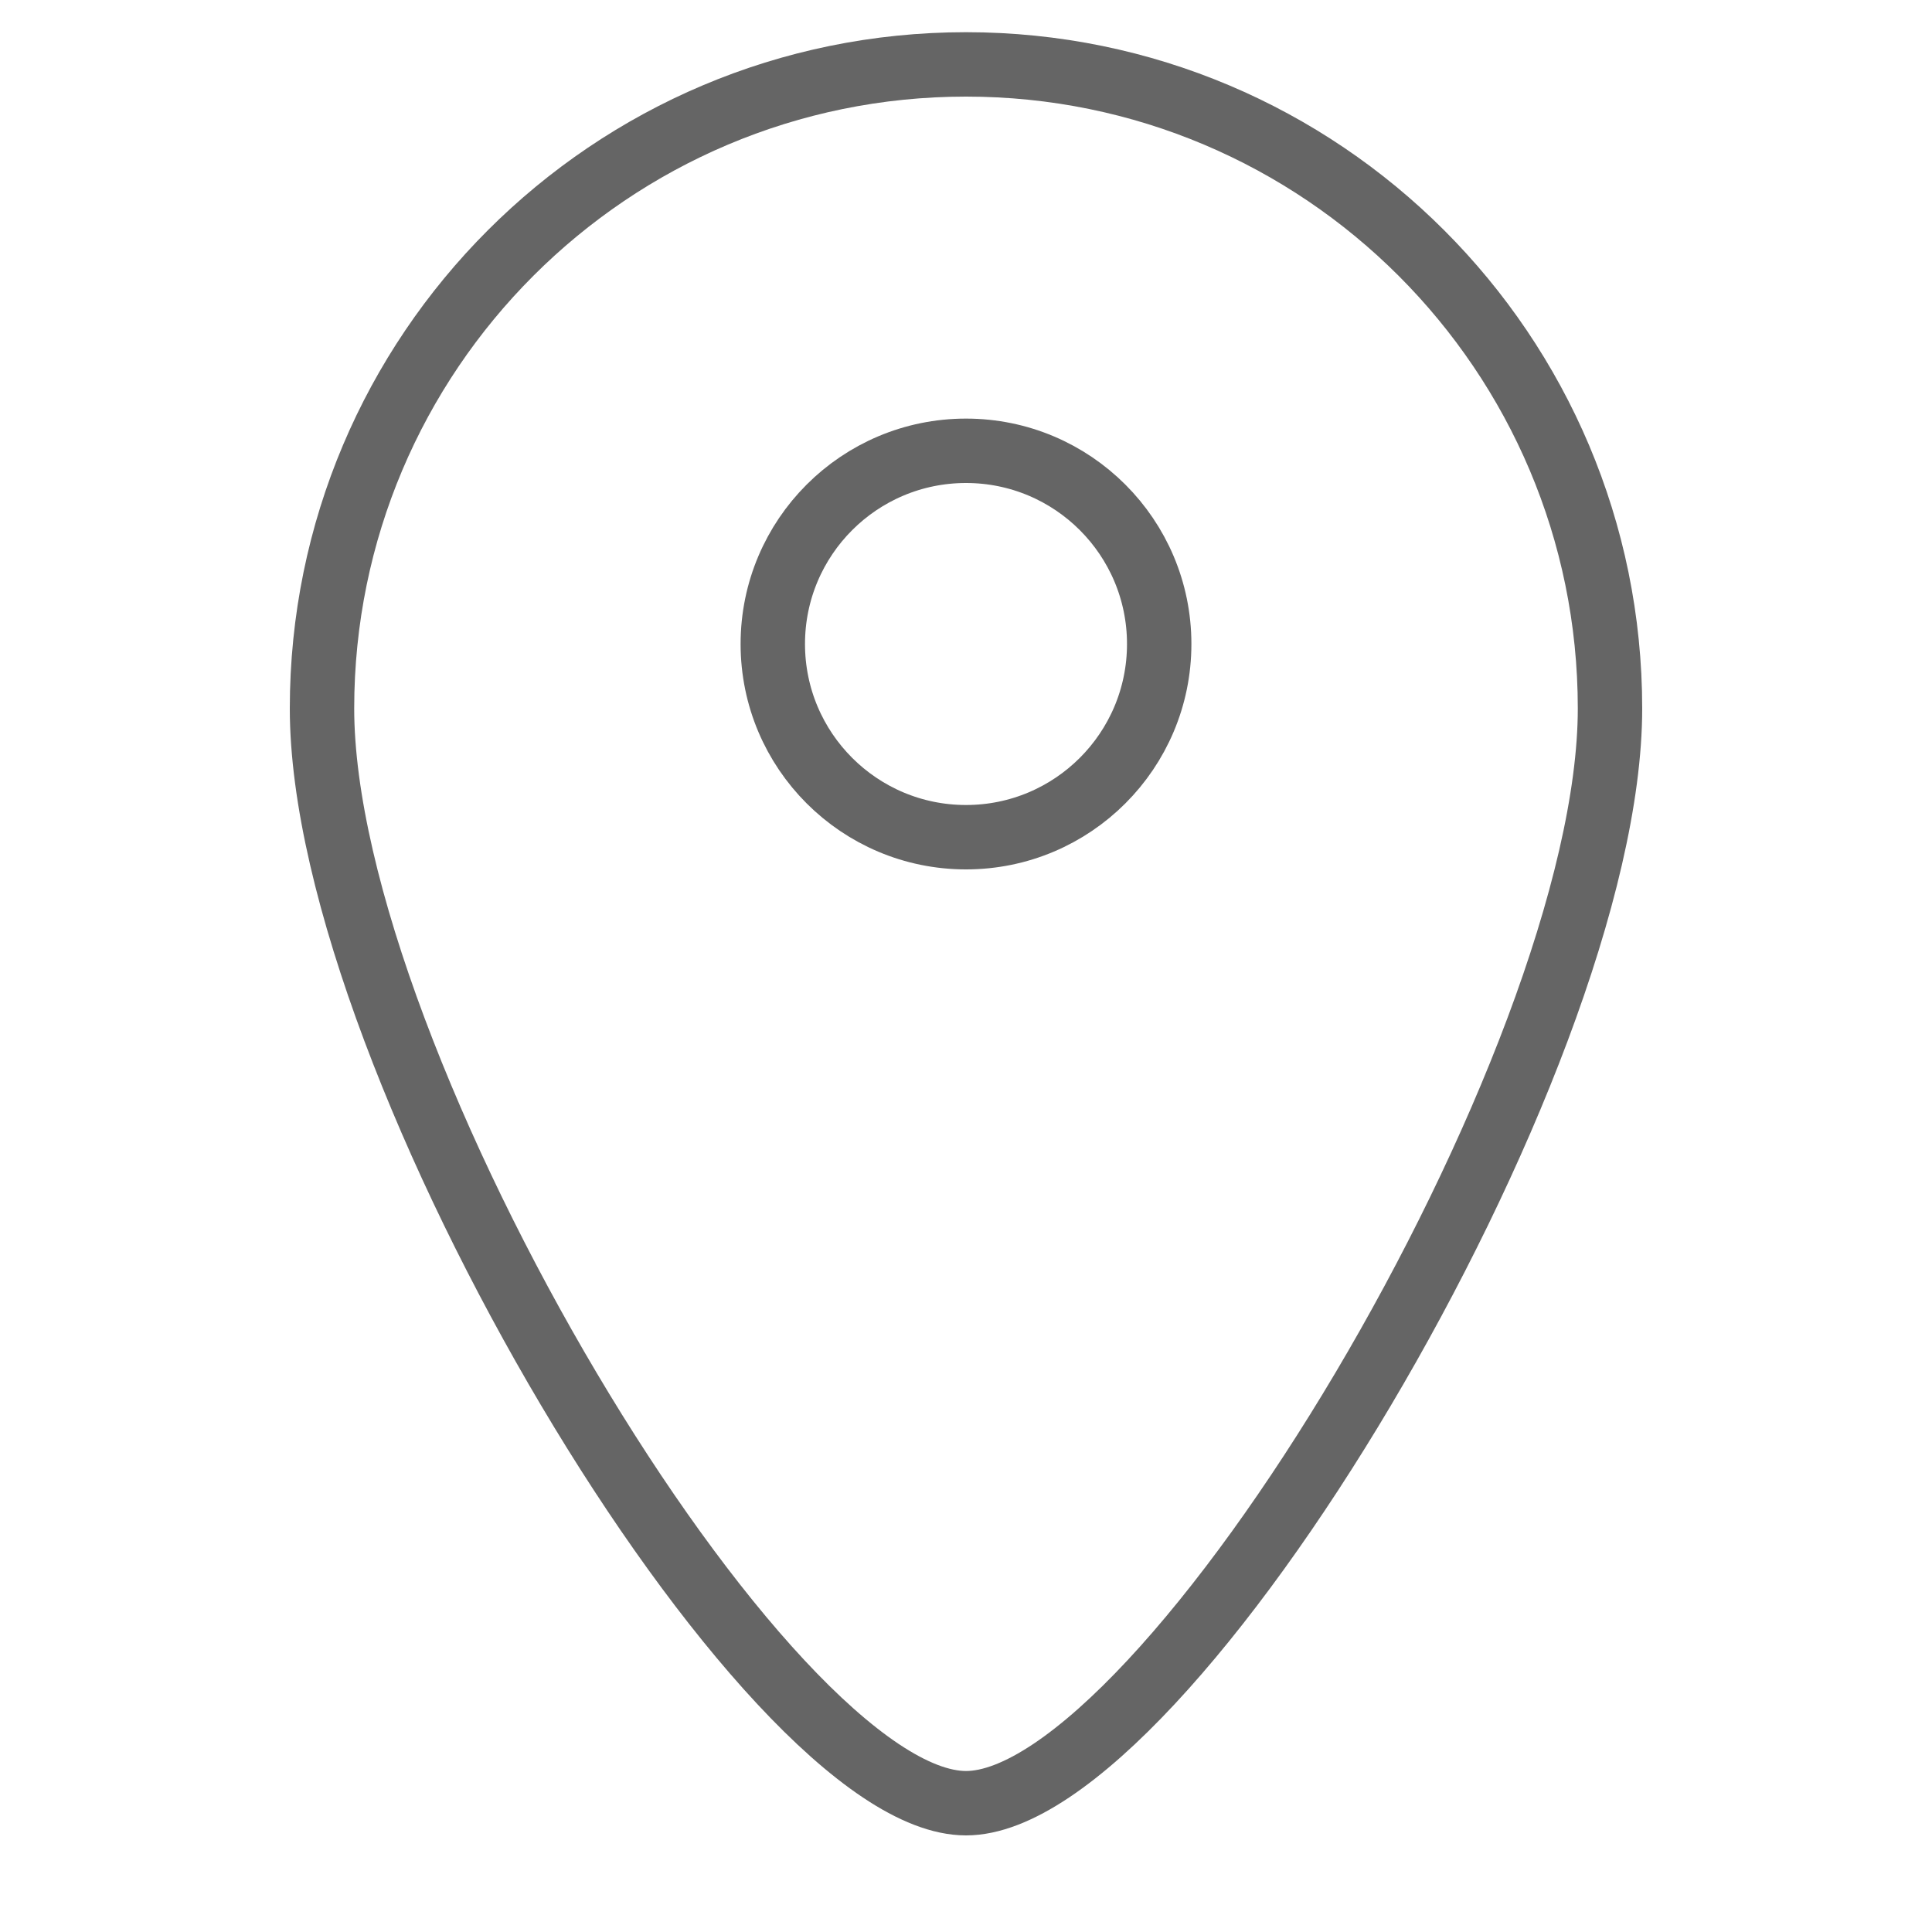
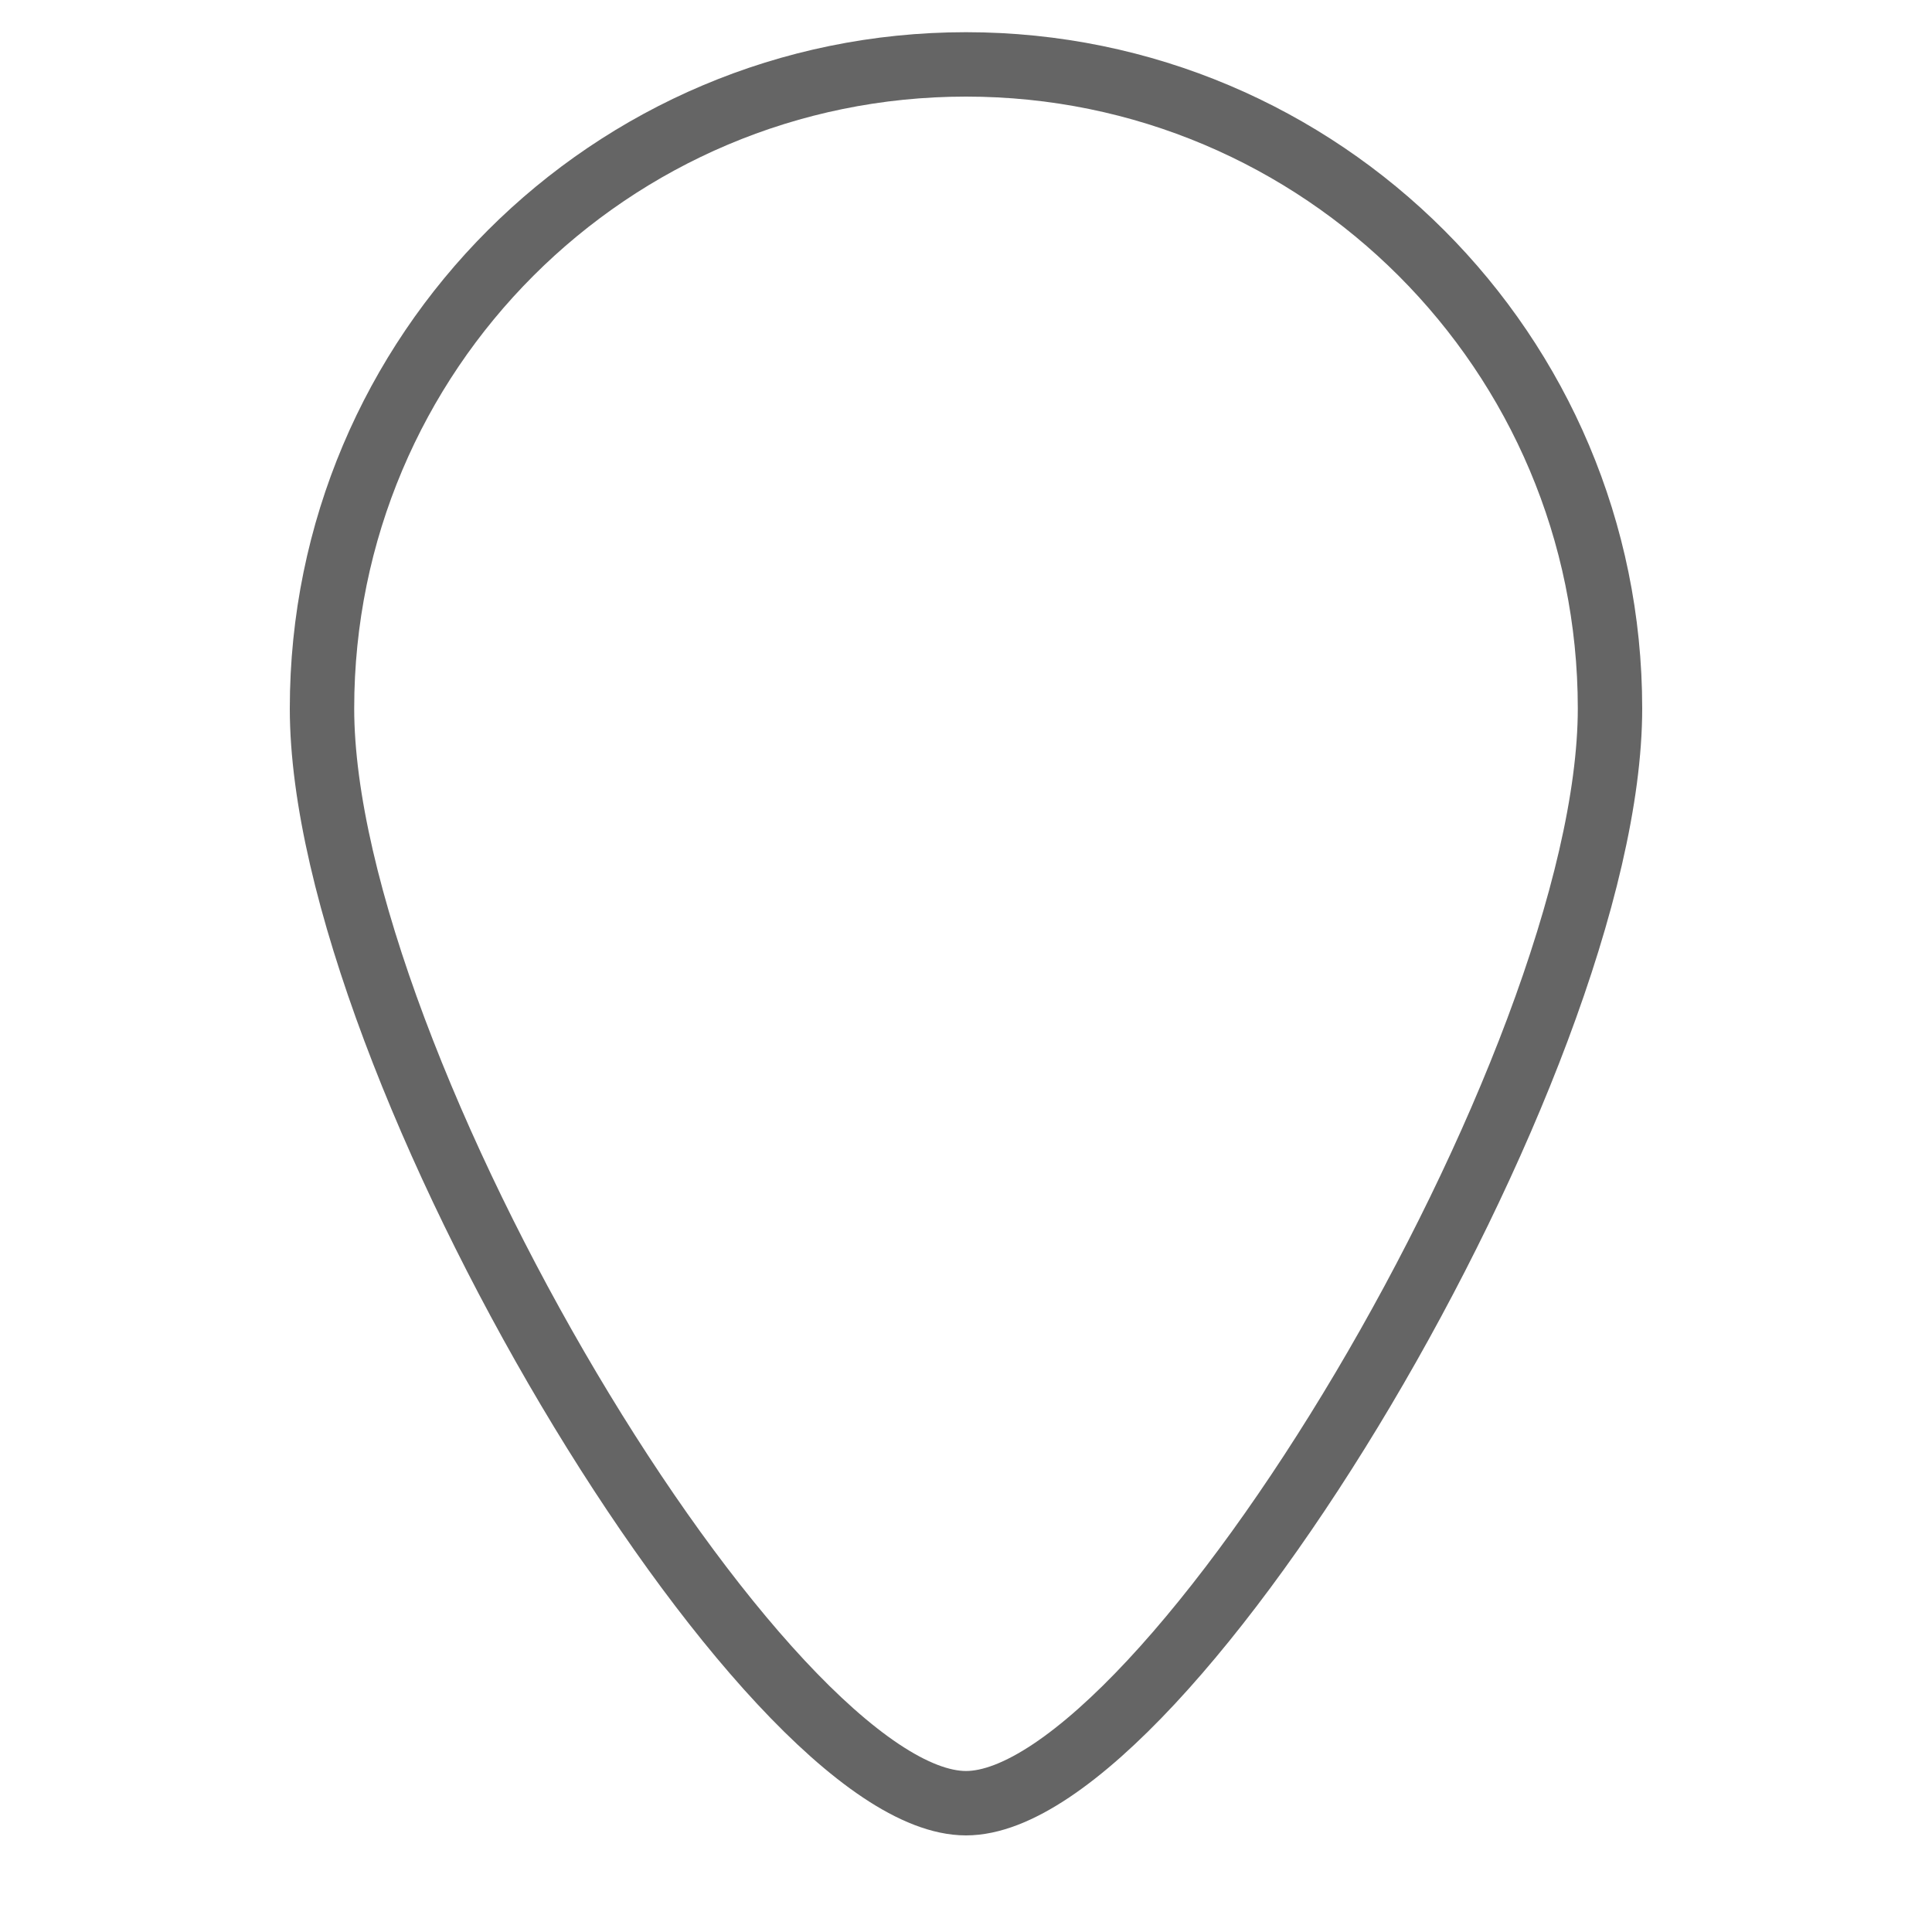
<svg xmlns="http://www.w3.org/2000/svg" xmlns:ns1="http://www.bohemiancoding.com/sketch/ns" version="1.1" id="Layer_1" x="0px" y="0px" width="60px" height="60px" viewBox="0 0 60 60" enable-background="new 0 0 60 60" xml:space="preserve">
  <title>Pinmap</title>
  <desc>Created with Sketch.</desc>
  <g id="stroked" ns1:type="MSPage">
    <g id="Transport" transform="translate(-239, 2)" ns1:type="MSLayerGroup">
      <g id="Pinmap" transform="translate(249, 0)" ns1:type="MSShapeGroup">
        <path id="Oval-1457" fill="none" stroke="#656565" stroke-width="2" stroke-linecap="round" stroke-linejoin="round" d="M20,54     c6.221,0,20-22.954,20-34S31.046,0,20,0S0,8.954,0,20S13.78,54,20,54z" />
-         <circle id="Oval-1459" fill="none" stroke="#656565" stroke-width="2" stroke-linecap="round" stroke-linejoin="round" cx="20" cy="18" r="6" />
      </g>
    </g>
  </g>
</svg>